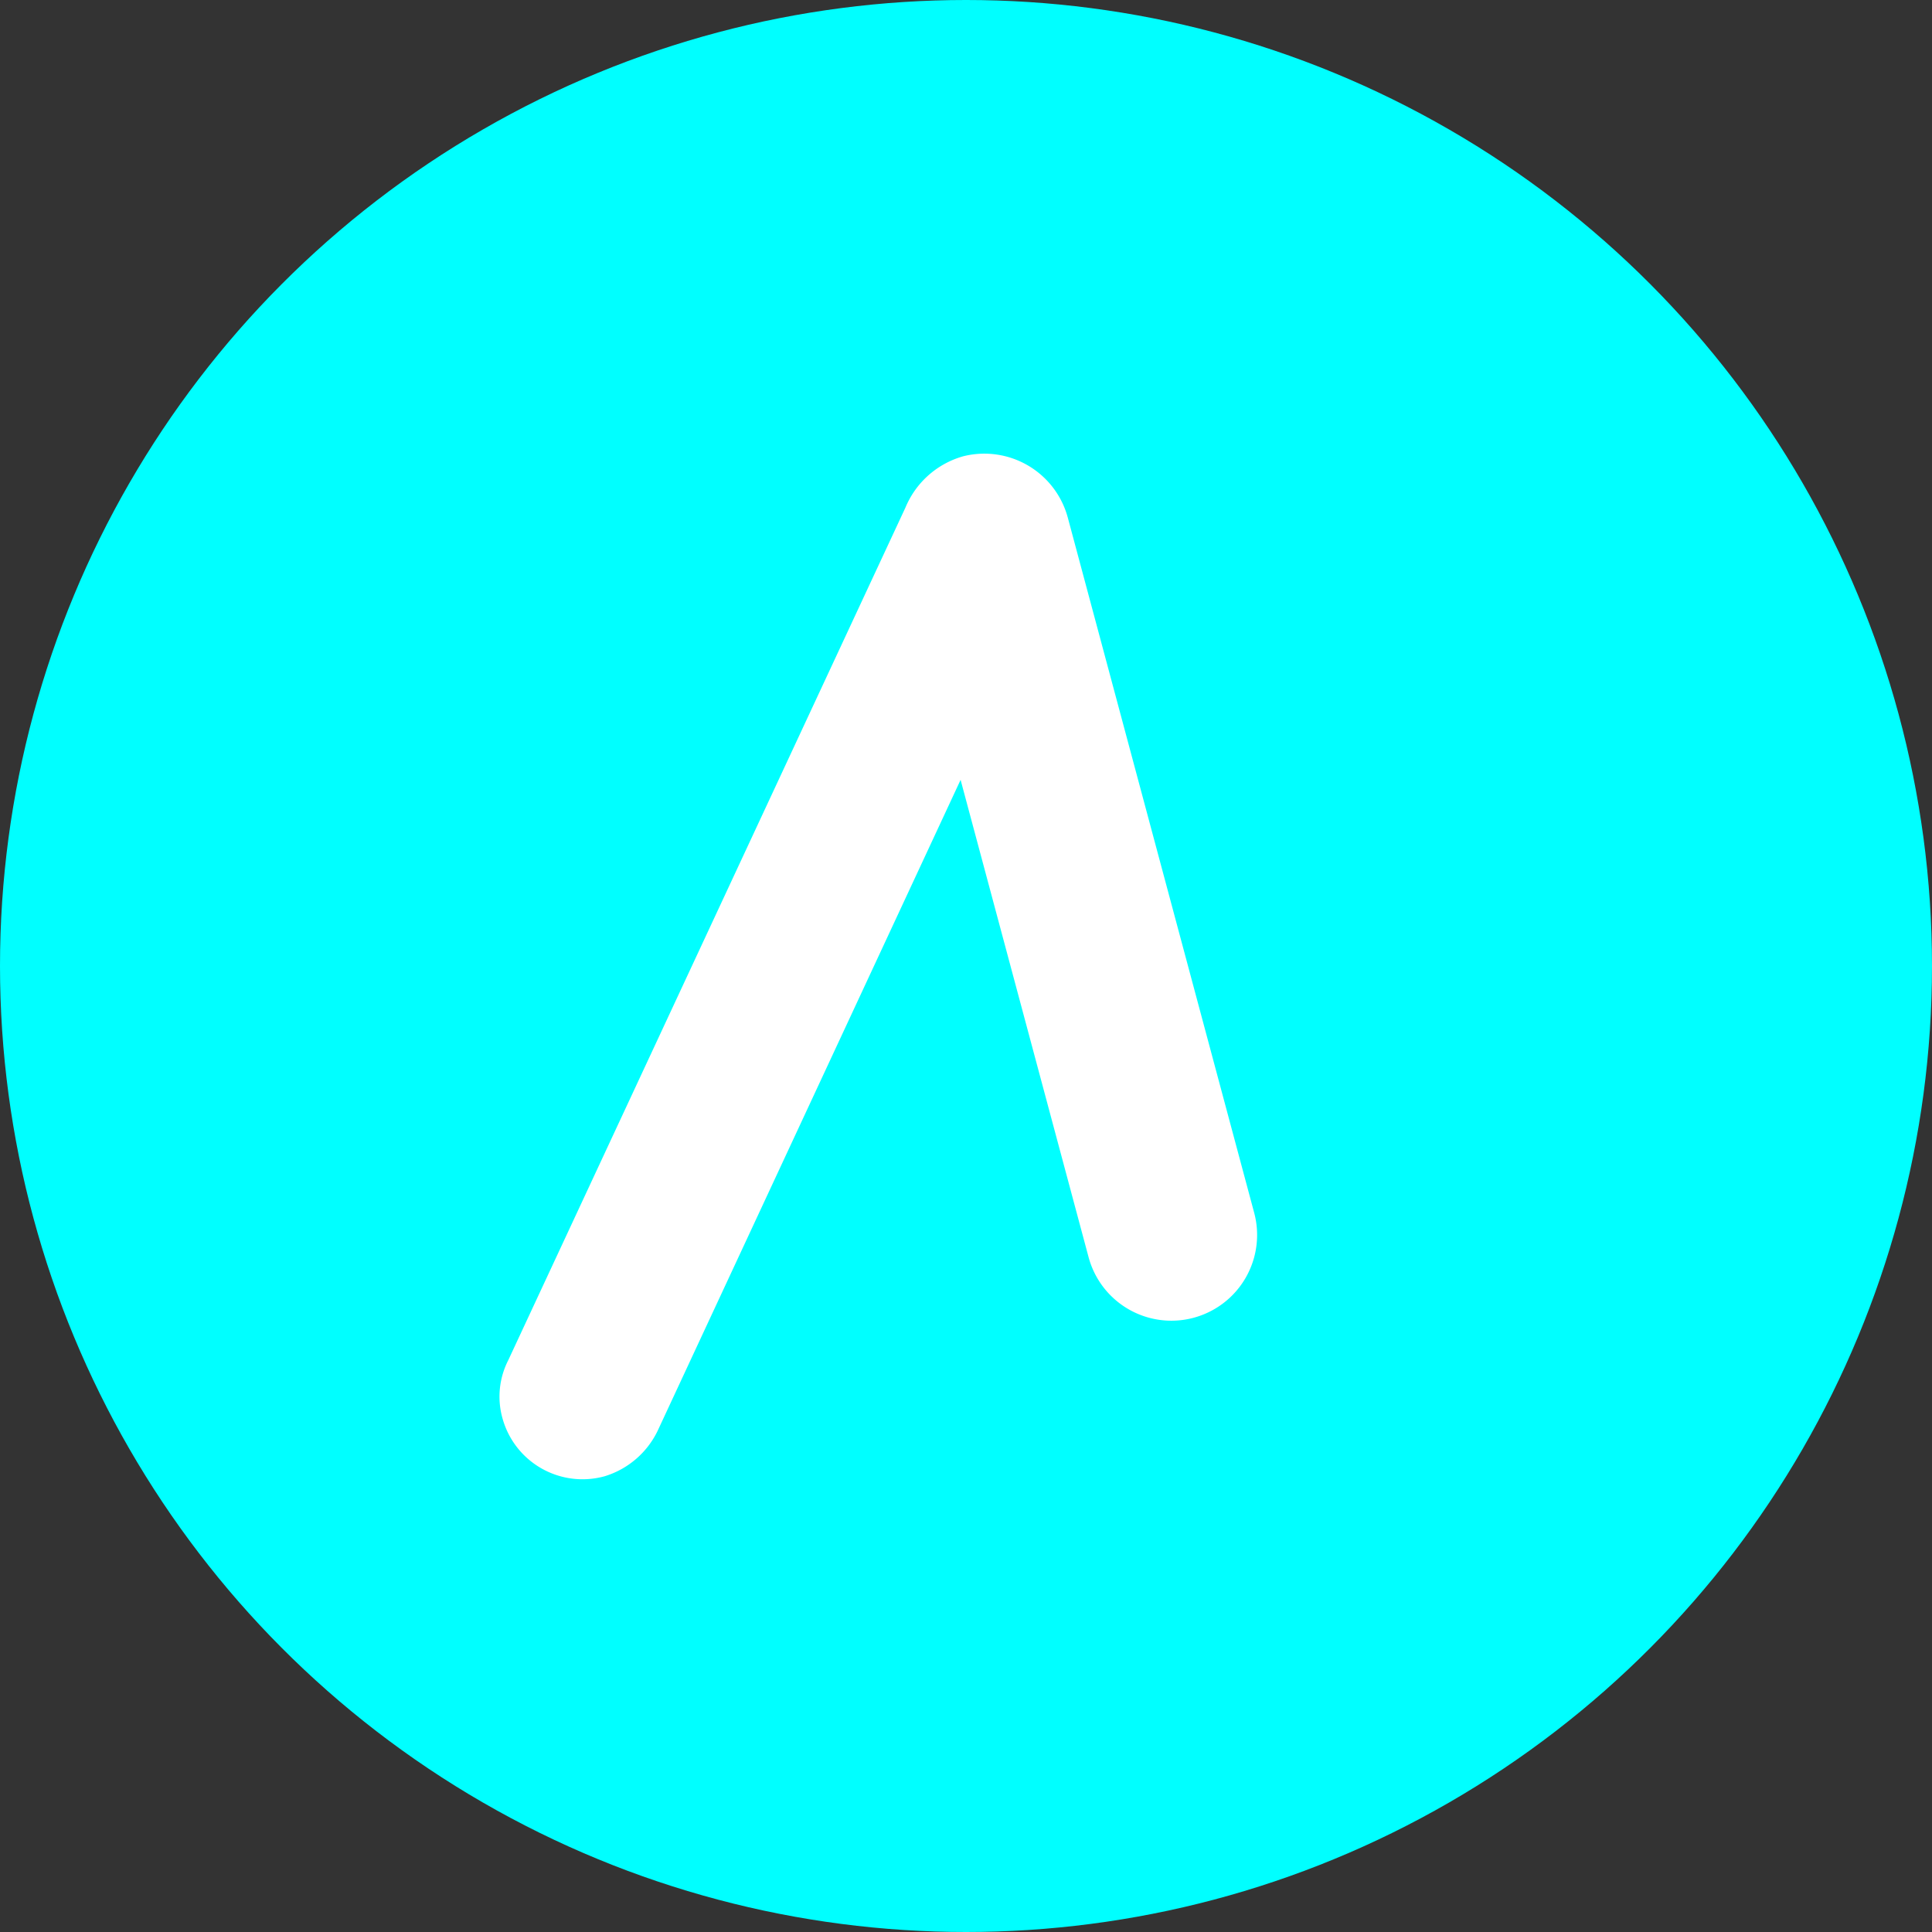
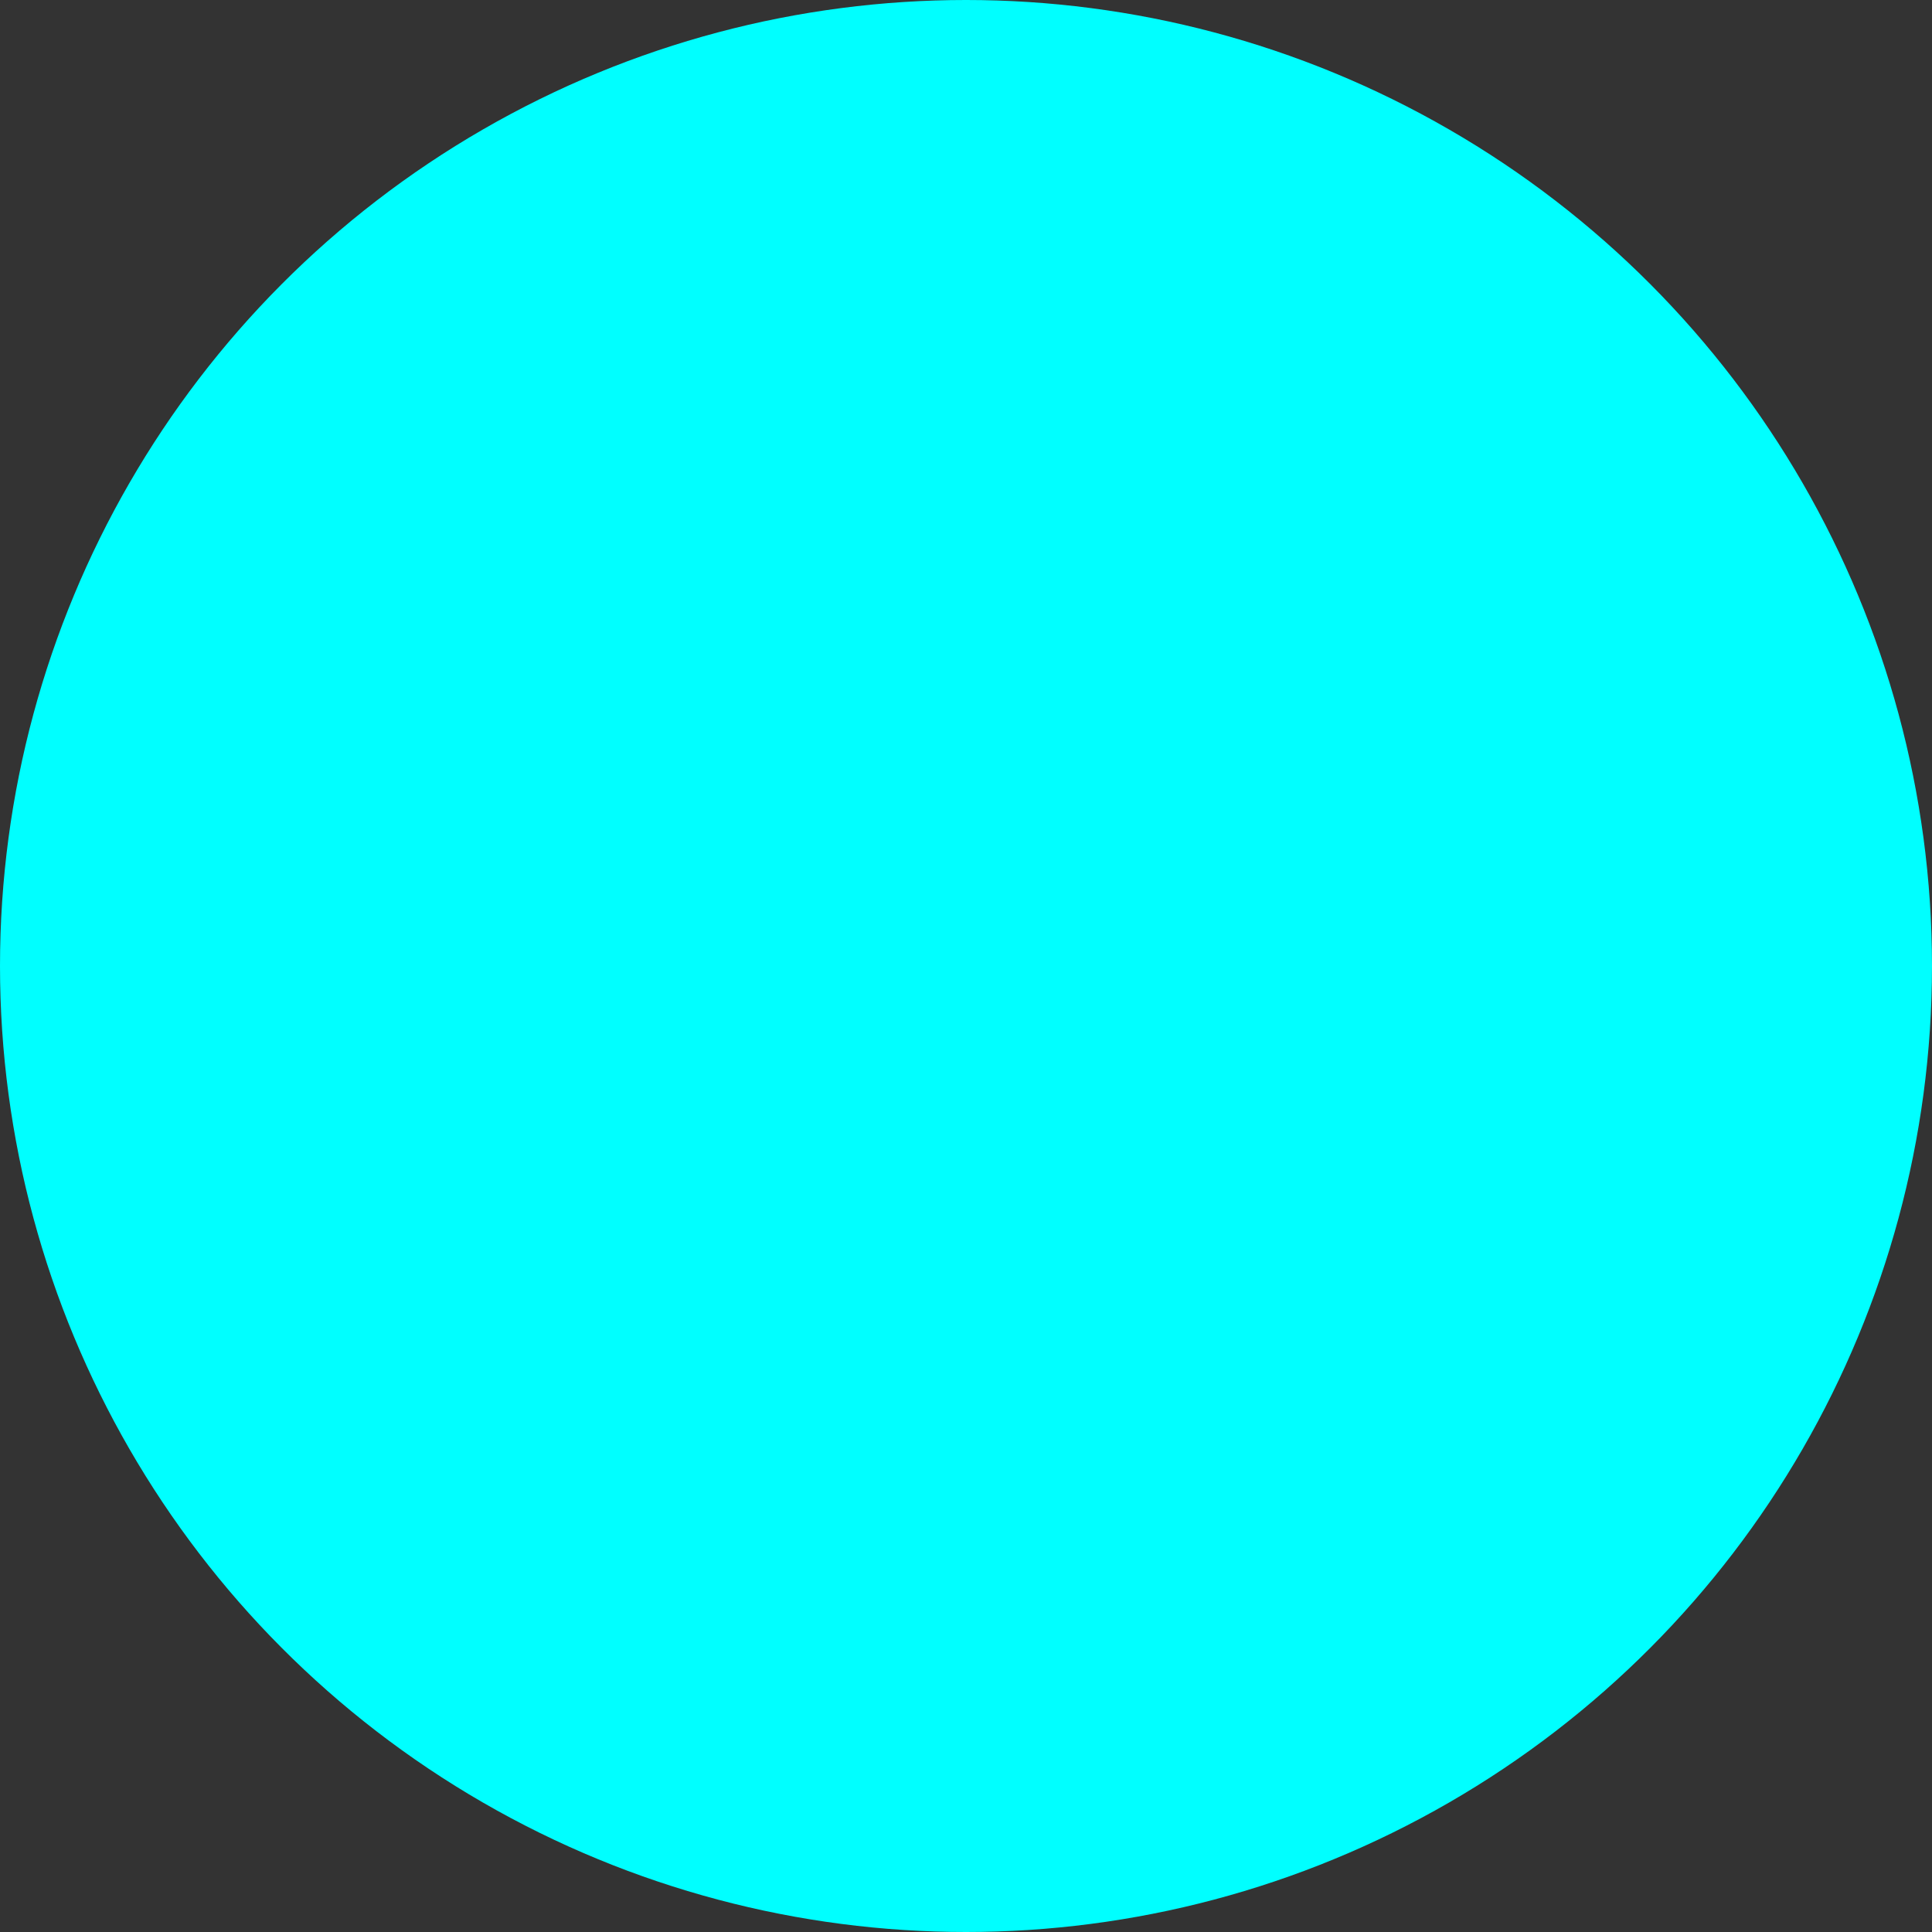
<svg xmlns="http://www.w3.org/2000/svg" width="26" height="26" viewBox="0 0 26 26">
  <rect x="0" y="0" width="26" height="26" fill="#333333" stroke="none" />
  <g id="Groupe_1623" data-name="Groupe 1623" transform="translate(-1263.5)">
    <circle id="Ellipse_4" data-name="Ellipse 4" cx="13" cy="13" r="13" transform="translate(1263.5)" fill="aqua" />
-     <path id="Tracé_1184" data-name="Tracé 1184" d="M0,.752a.653.653,0,1,1,1.307,0V8.777L8.394.321A.67.67,0,0,1,8.87.091a.617.617,0,0,1,.616.615.576.576,0,0,1-.154.4L1.184,10.821a.69.69,0,0,1-.538.277A.663.663,0,0,1,0,10.436Z" transform="matrix(-0.966, 0.259, -0.259, -0.966, 1280.09, 17.177)" fill="#fff" stroke="#fff" stroke-width="1" />
  </g>
</svg>